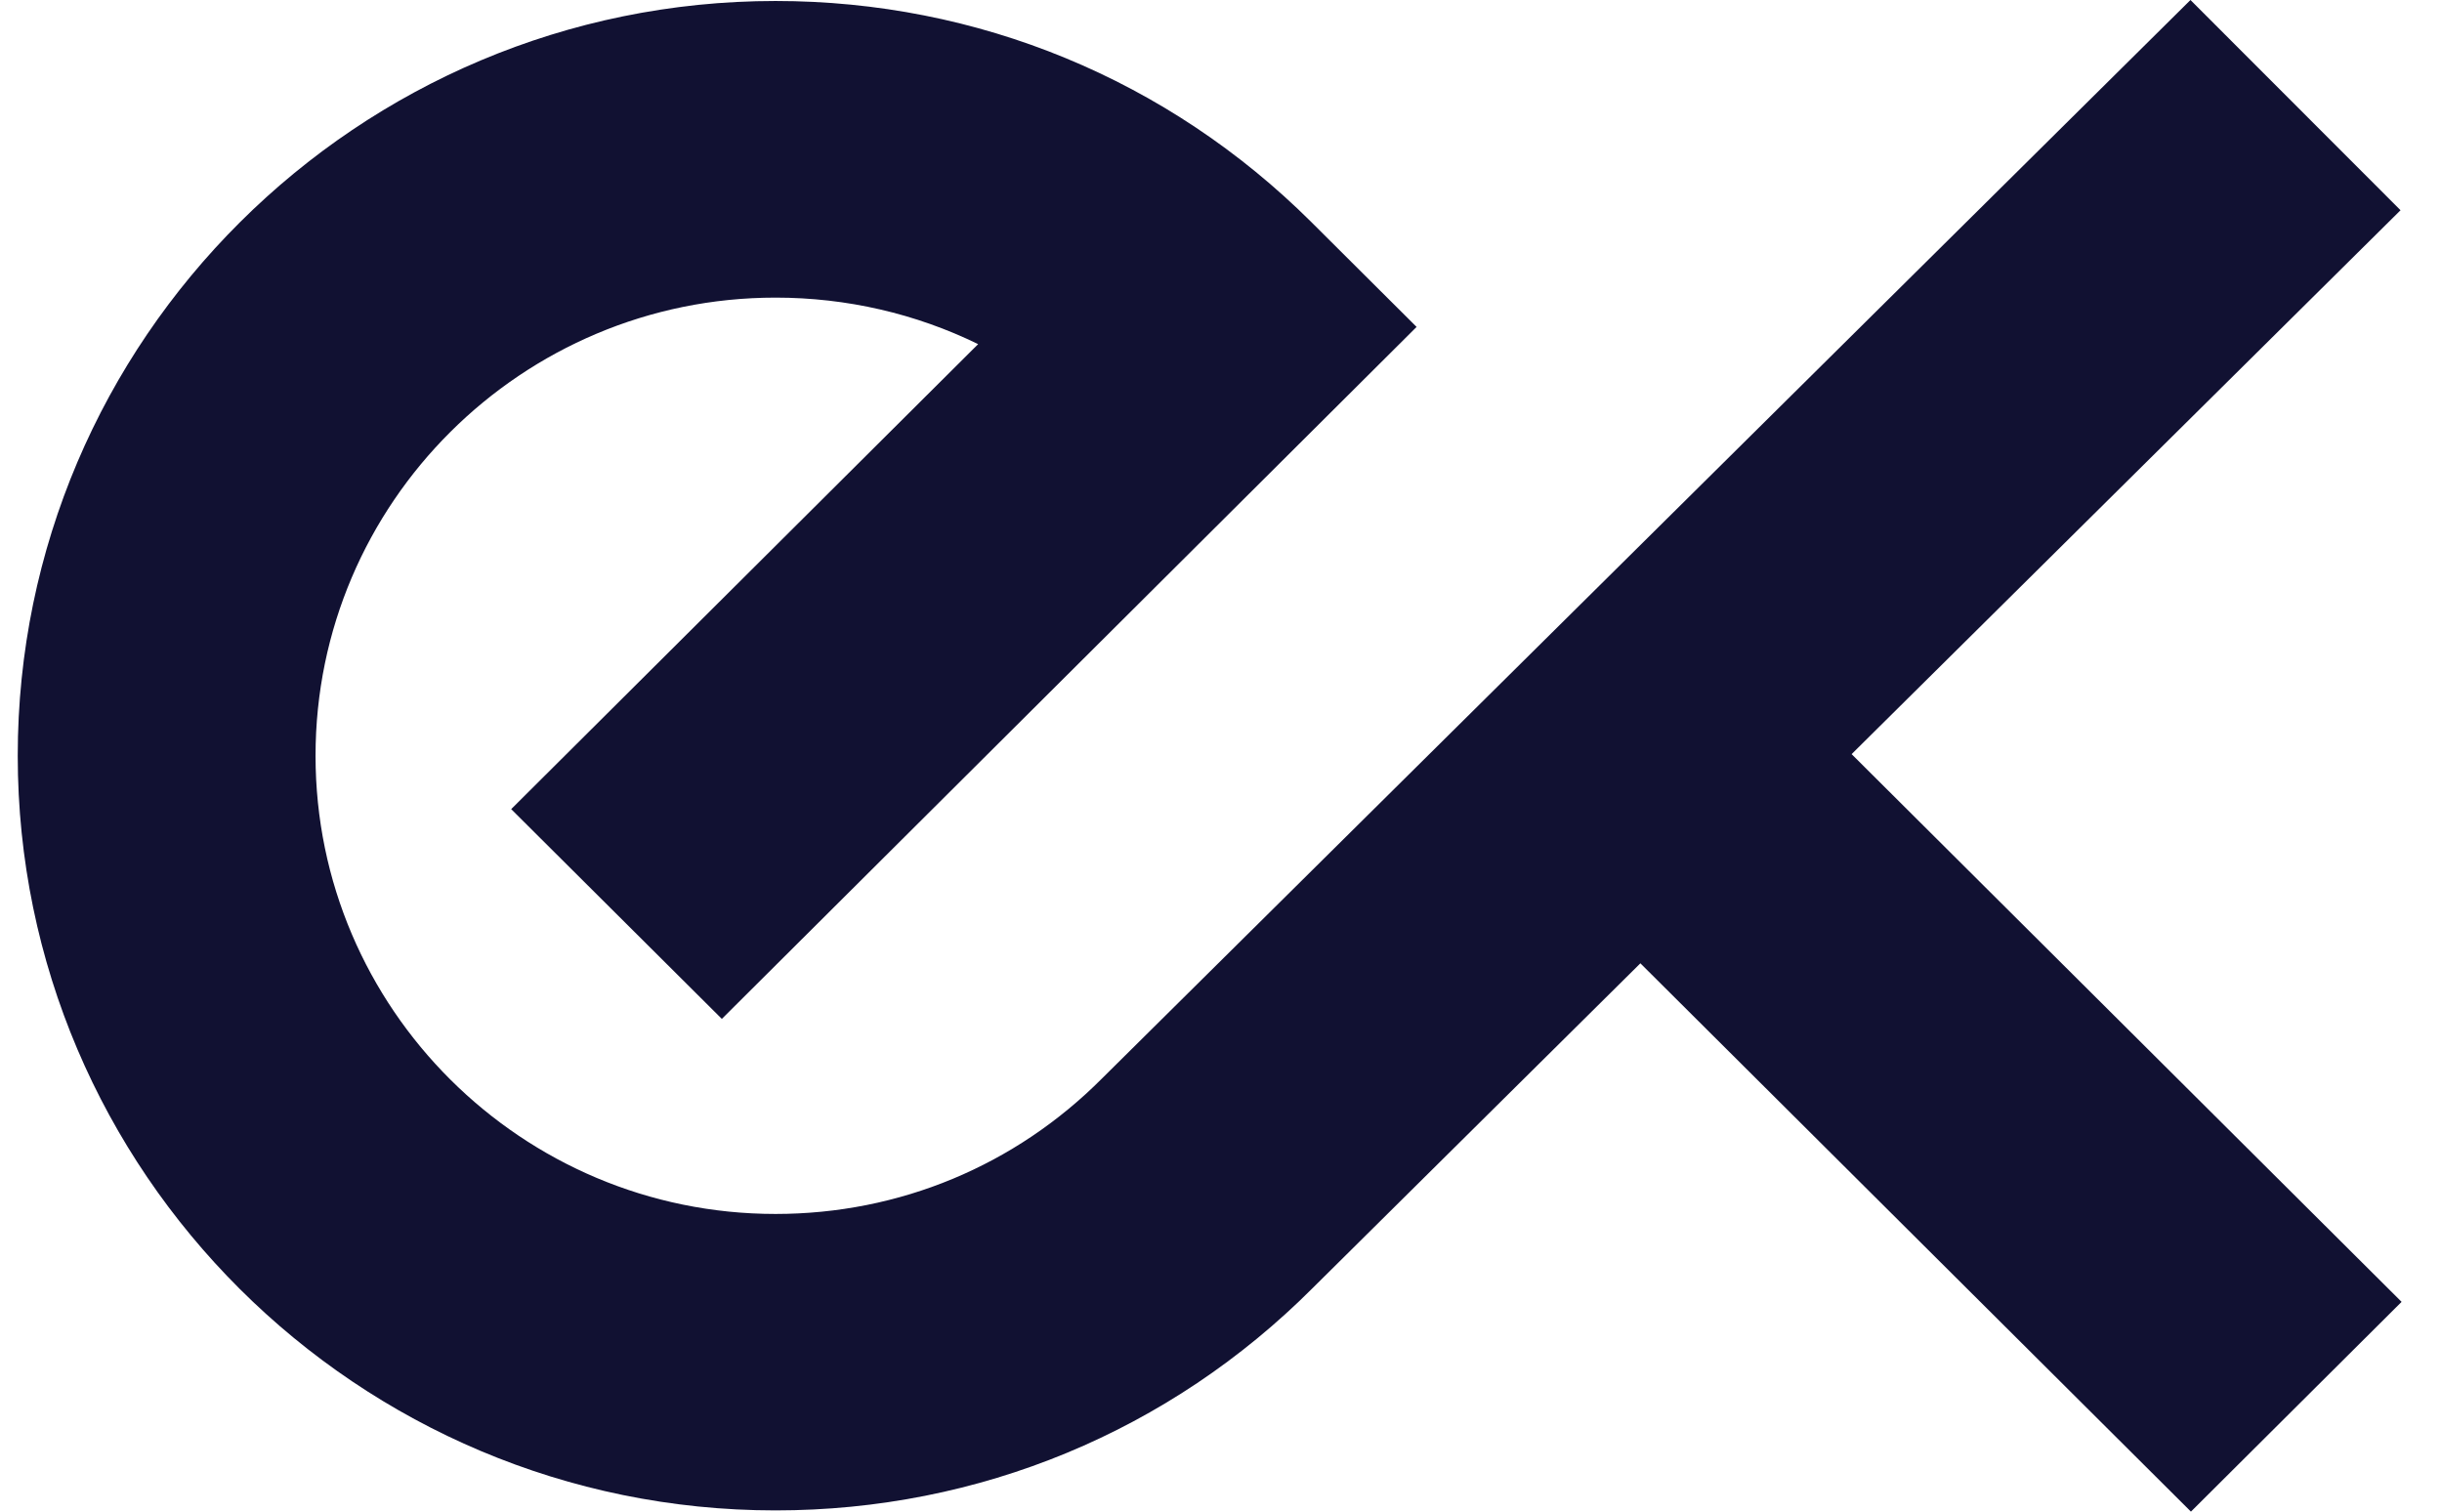
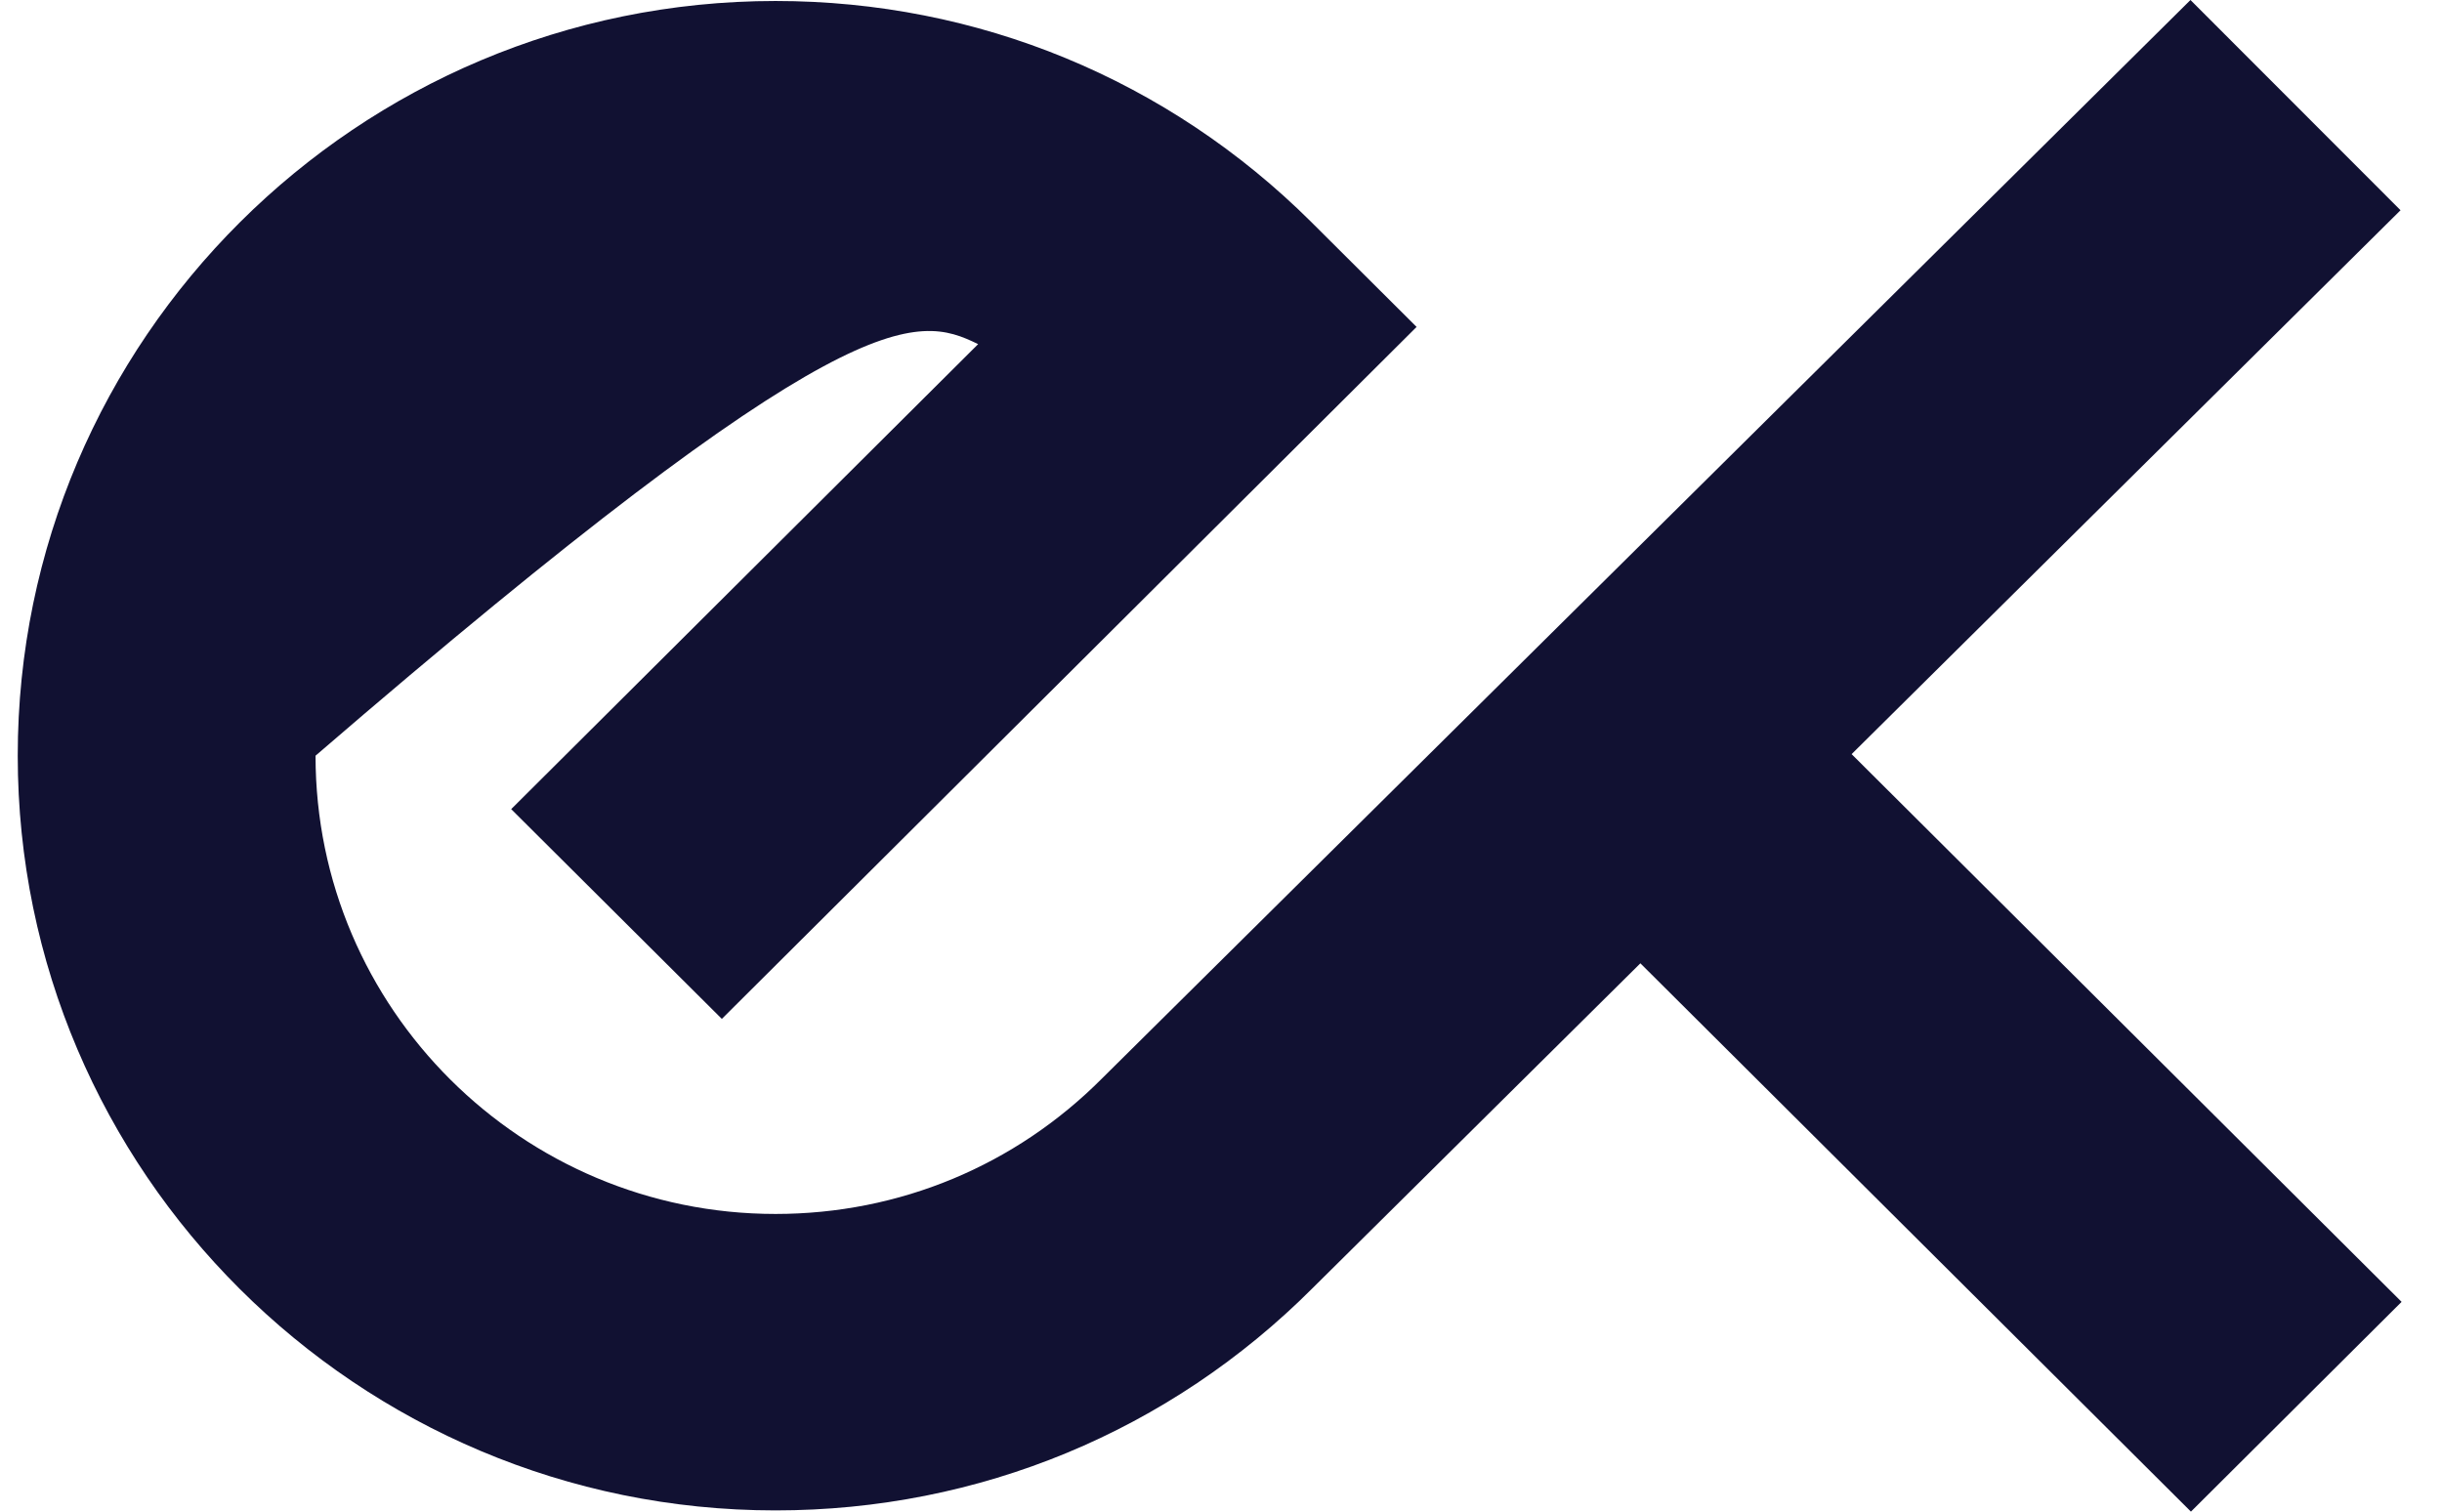
<svg xmlns="http://www.w3.org/2000/svg" width="42" height="26" viewBox="0 0 42 26" fill="none">
-   <path d="M5.427 12.998C5.427 8.653 8.975 5.119 13.338 5.119C14.566 5.119 15.752 5.396 16.823 5.919L8.792 13.917L12.415 17.525L24.364 5.623L22.554 3.82C20.091 1.369 16.819 0.017 13.338 0.017C6.151 0.017 0.305 5.84 0.305 12.998C0.305 20.156 6.151 25.979 13.338 25.979C16.836 25.979 20.119 24.618 22.583 22.148L28.213 16.569L37.682 26L41.305 22.392L31.846 12.971L41.287 3.616L37.674 0L18.958 18.545C17.461 20.05 15.466 20.88 13.338 20.88C8.975 20.88 5.427 17.345 5.427 13" fill="#111132" />
+   <path d="M5.427 12.998C14.566 5.119 15.752 5.396 16.823 5.919L8.792 13.917L12.415 17.525L24.364 5.623L22.554 3.82C20.091 1.369 16.819 0.017 13.338 0.017C6.151 0.017 0.305 5.84 0.305 12.998C0.305 20.156 6.151 25.979 13.338 25.979C16.836 25.979 20.119 24.618 22.583 22.148L28.213 16.569L37.682 26L41.305 22.392L31.846 12.971L41.287 3.616L37.674 0L18.958 18.545C17.461 20.05 15.466 20.88 13.338 20.88C8.975 20.88 5.427 17.345 5.427 13" fill="#111132" />
</svg>